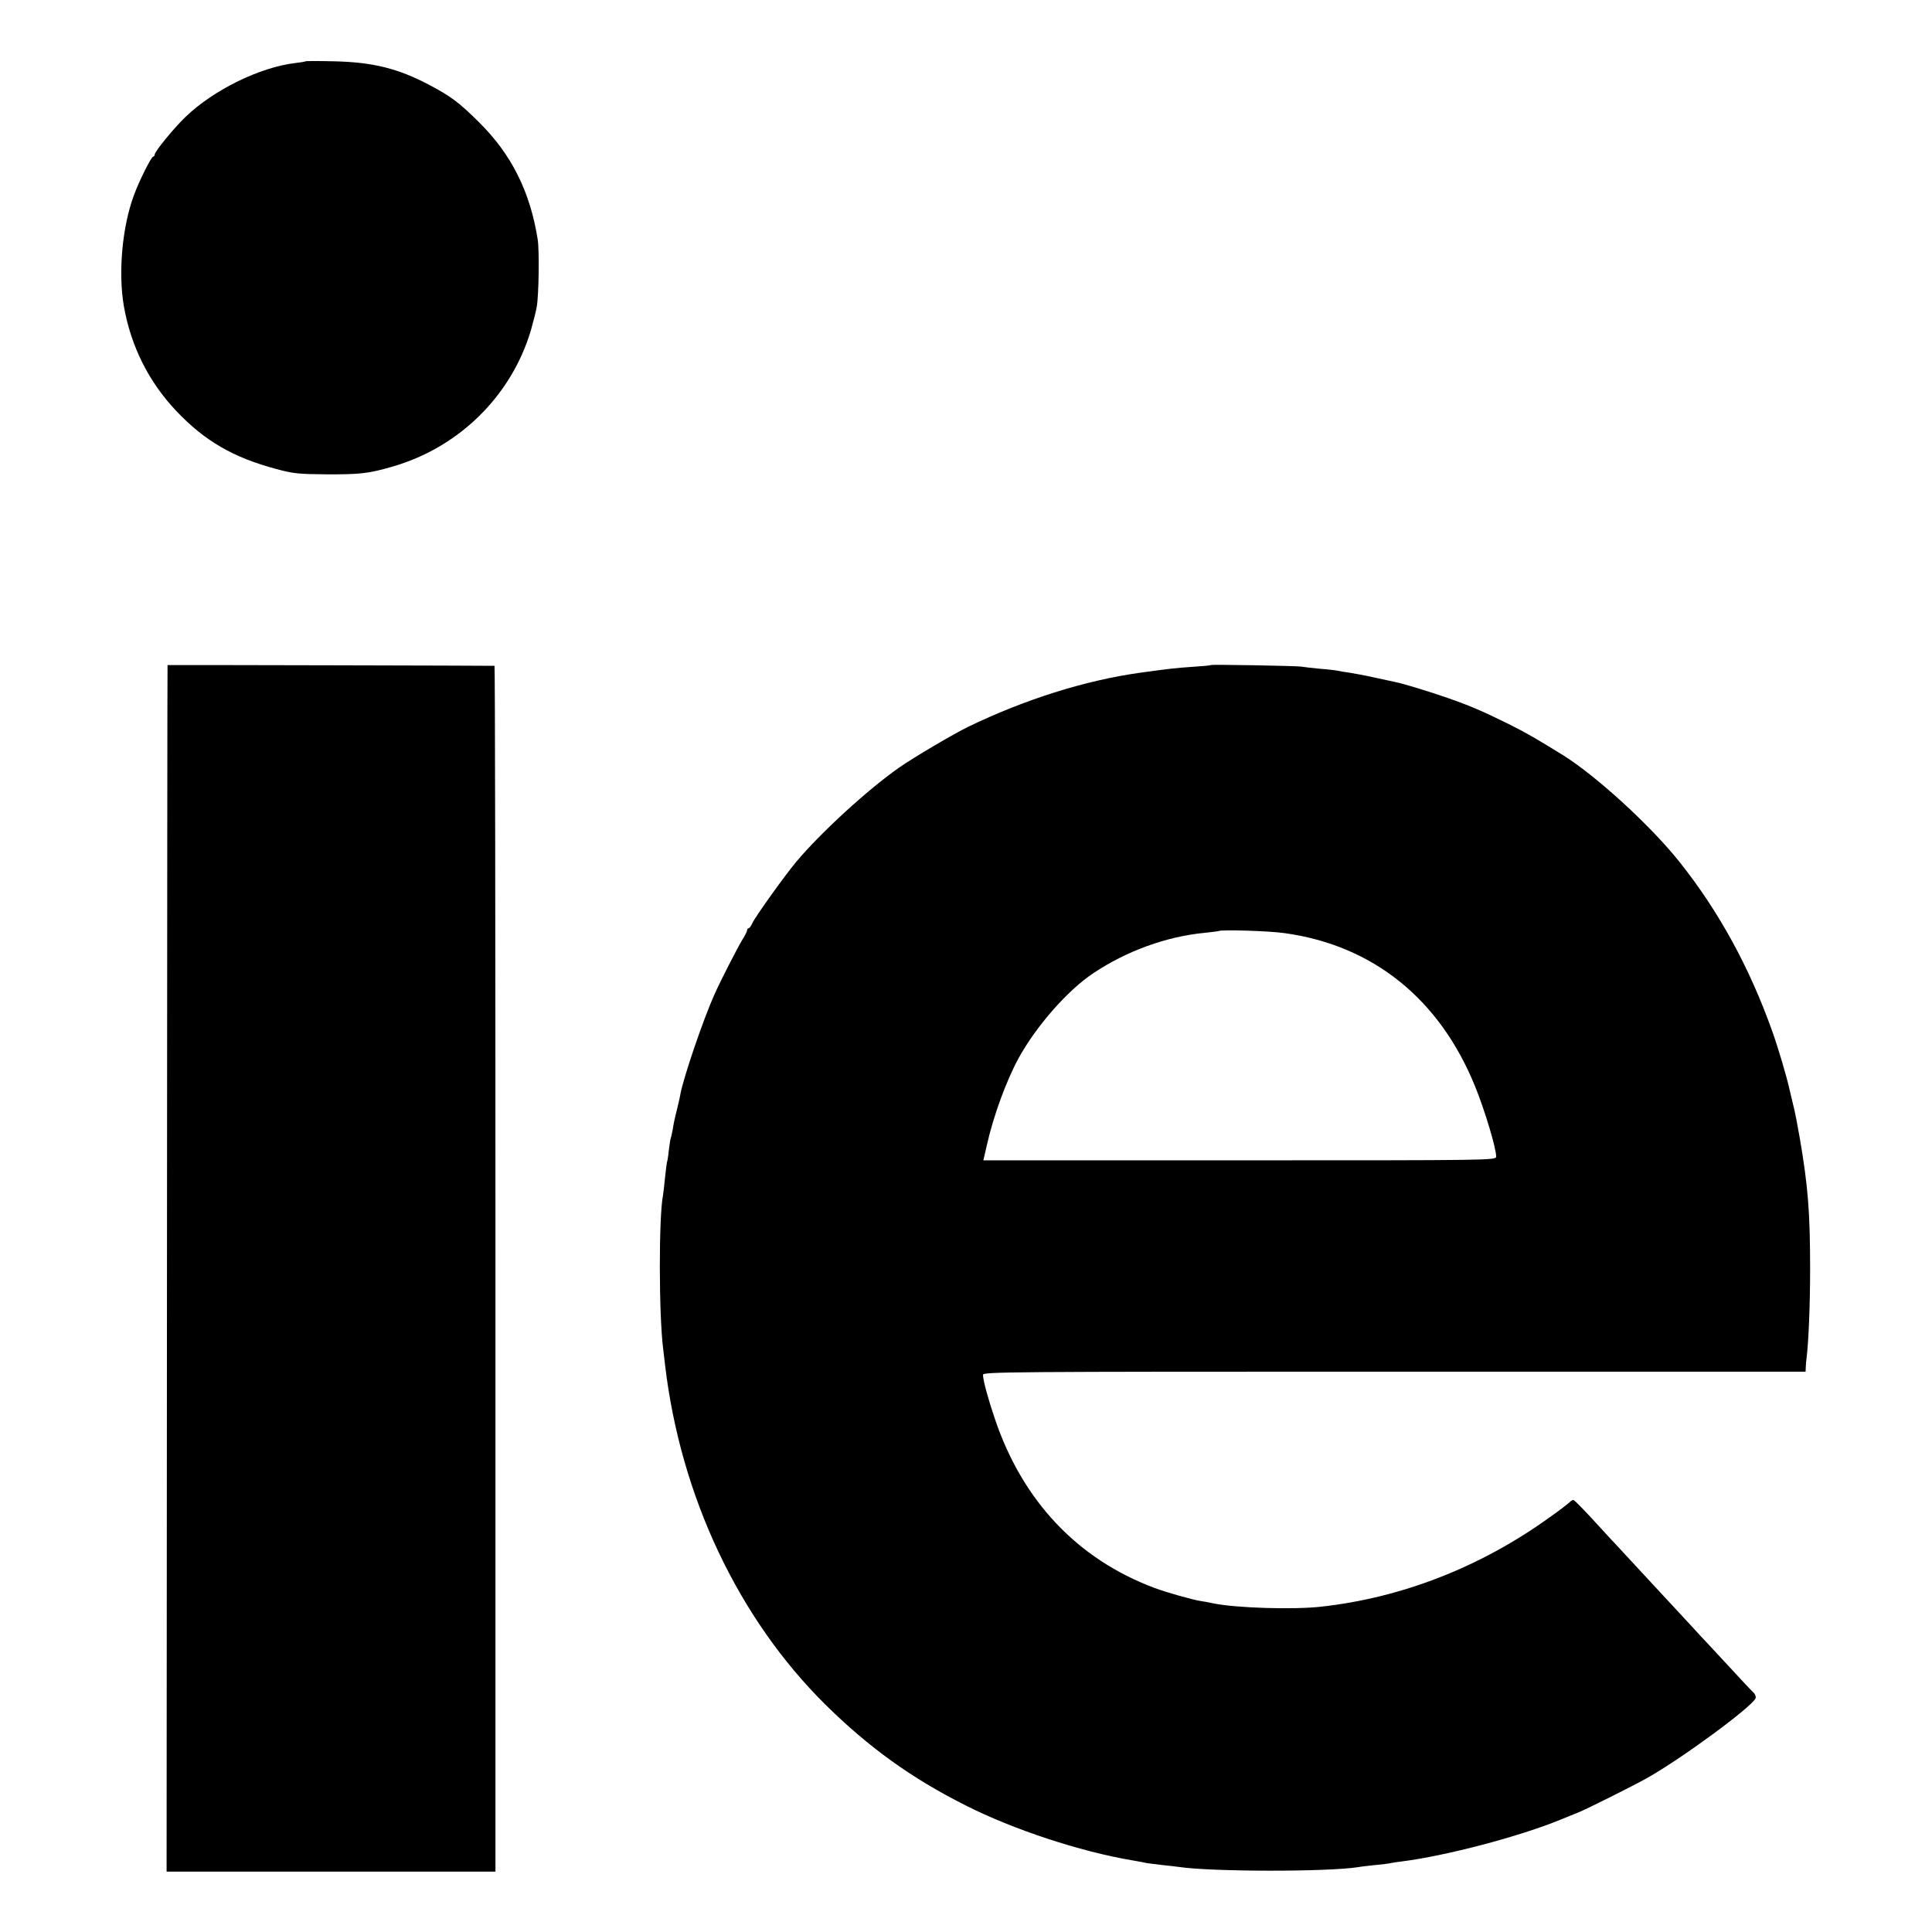
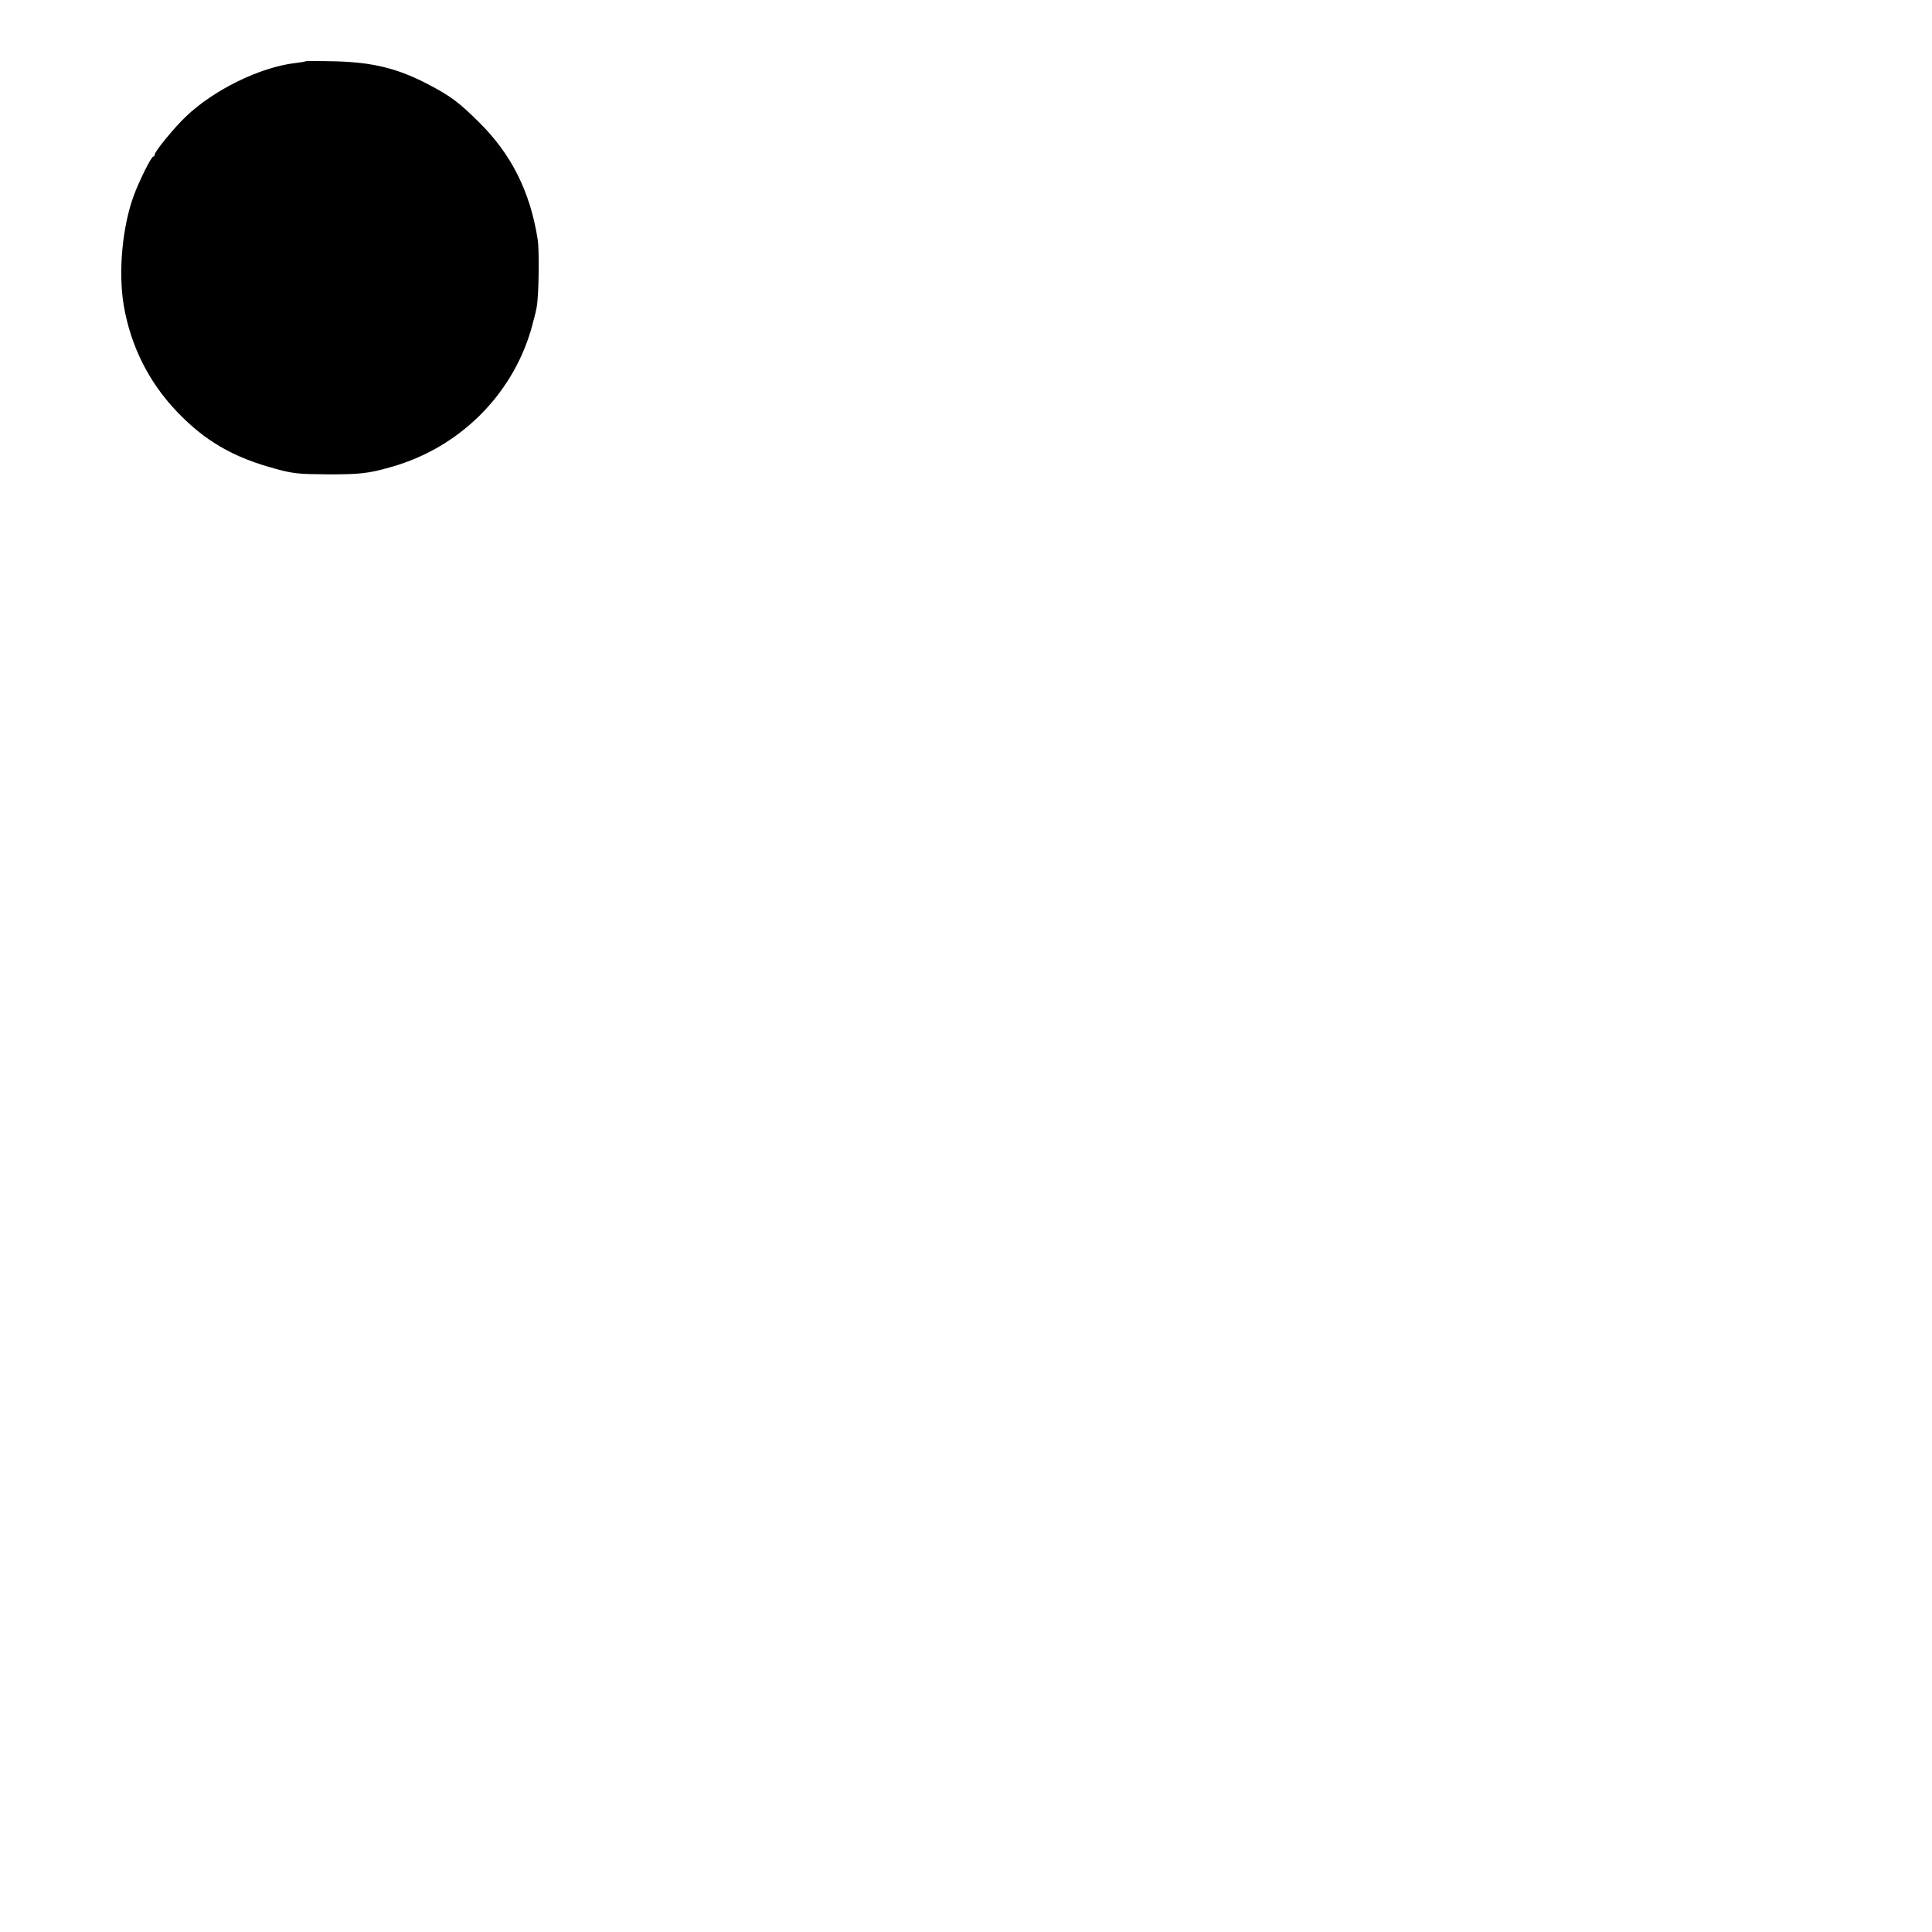
<svg xmlns="http://www.w3.org/2000/svg" version="1.0" width="1024pt" height="1024pt" viewBox="0 0 1024 1024" preserveAspectRatio="xMidYMid meet">
  <g transform="translate(0,1024) scale(0.1,-0.1)" fill="#000000" stroke="none">
    <path d="M1619 9915 c-2 -2 -26 -6 -53 -9 -188 -22 -433 -142 -582 -285 -61 -58 -164 -184 -164 -200 0 -6 -4 -11 -8 -11 -10 0 -74 -128 -102 -204 -62 -167 -84 -408 -54 -586 37 -214 132 -404 279 -559 150 -158 301 -246 530 -307 88 -24 120 -27 260 -28 181 -1 228 4 352 40 355 101 634 376 737 724 13 47 28 103 31 125 11 65 14 296 5 355 -40 255 -140 454 -314 625 -103 102 -146 134 -257 193 -168 89 -300 122 -505 127 -84 2 -153 2 -155 0z" />
-     <path d="M888 6715 c-1 0 -2 -1439 -3 -3197 l-2 -3198 872 0 871 0 0 3195 c0 1757 -2 3196 -5 3196 -4 1 -1706 5 -1733 4z" />
-     <path d="M6418 6715 c-2 -2 -43 -6 -93 -9 -100 -7 -125 -10 -285 -32 -291 -41 -611 -142 -910 -287 -76 -37 -290 -163 -364 -215 -166 -116 -416 -345 -546 -500 -61 -73 -217 -291 -232 -324 -7 -16 -16 -28 -20 -28 -5 0 -8 -5 -8 -10 0 -6 -11 -28 -25 -50 -23 -37 -115 -216 -148 -290 -59 -131 -165 -442 -181 -530 -2 -14 -11 -52 -19 -85 -9 -33 -18 -77 -21 -99 -4 -21 -8 -41 -10 -45 -2 -3 -7 -33 -11 -66 -3 -32 -8 -62 -10 -65 -1 -3 -6 -39 -10 -80 -4 -41 -9 -84 -11 -95 -23 -119 -22 -634 1 -815 2 -19 7 -57 10 -85 82 -695 388 -1343 850 -1800 229 -226 456 -390 743 -534 250 -127 608 -245 882 -291 36 -6 72 -13 80 -15 8 -1 44 -6 80 -10 36 -4 75 -8 87 -10 171 -26 789 -27 953 -1 14 3 54 7 90 11 36 3 74 8 85 11 11 2 36 6 55 8 231 29 625 132 845 223 33 13 73 30 89 36 47 19 295 143 364 182 181 101 558 378 577 424 3 8 -2 22 -12 31 -10 9 -61 63 -113 120 -52 56 -111 119 -130 140 -19 20 -59 63 -89 96 -30 32 -104 113 -166 179 -61 66 -140 151 -176 190 -35 38 -71 77 -79 85 -8 9 -55 60 -104 113 -49 53 -92 97 -97 97 -4 0 -14 -6 -21 -13 -7 -7 -53 -43 -103 -78 -367 -265 -786 -428 -1215 -475 -146 -16 -443 -7 -565 17 -27 6 -59 12 -70 13 -41 6 -187 47 -247 70 -408 153 -699 462 -845 896 -37 109 -62 202 -63 233 0 16 110 17 2180 17 l2180 0 1 23 c0 12 2 33 4 47 11 89 19 286 19 475 0 298 -11 438 -55 694 -11 64 -26 143 -35 176 -8 33 -16 69 -19 80 -14 65 -61 224 -92 310 -120 337 -283 635 -490 895 -152 192 -442 457 -618 567 -141 87 -197 120 -290 166 -127 63 -207 98 -320 137 -91 32 -238 77 -275 84 -14 3 -65 14 -115 25 -49 11 -110 22 -135 26 -25 3 -52 8 -60 10 -8 2 -49 7 -90 10 -41 4 -88 9 -105 12 -31 4 -473 12 -477 8z m392 -1421 c467 -65 819 -348 1007 -809 52 -127 113 -330 113 -375 0 -20 -18 -20 -1359 -20 l-1359 0 18 78 c35 157 103 342 168 462 93 170 260 361 397 452 177 118 389 195 592 214 37 4 69 8 71 9 10 9 273 1 352 -11z" />
  </g>
</svg>